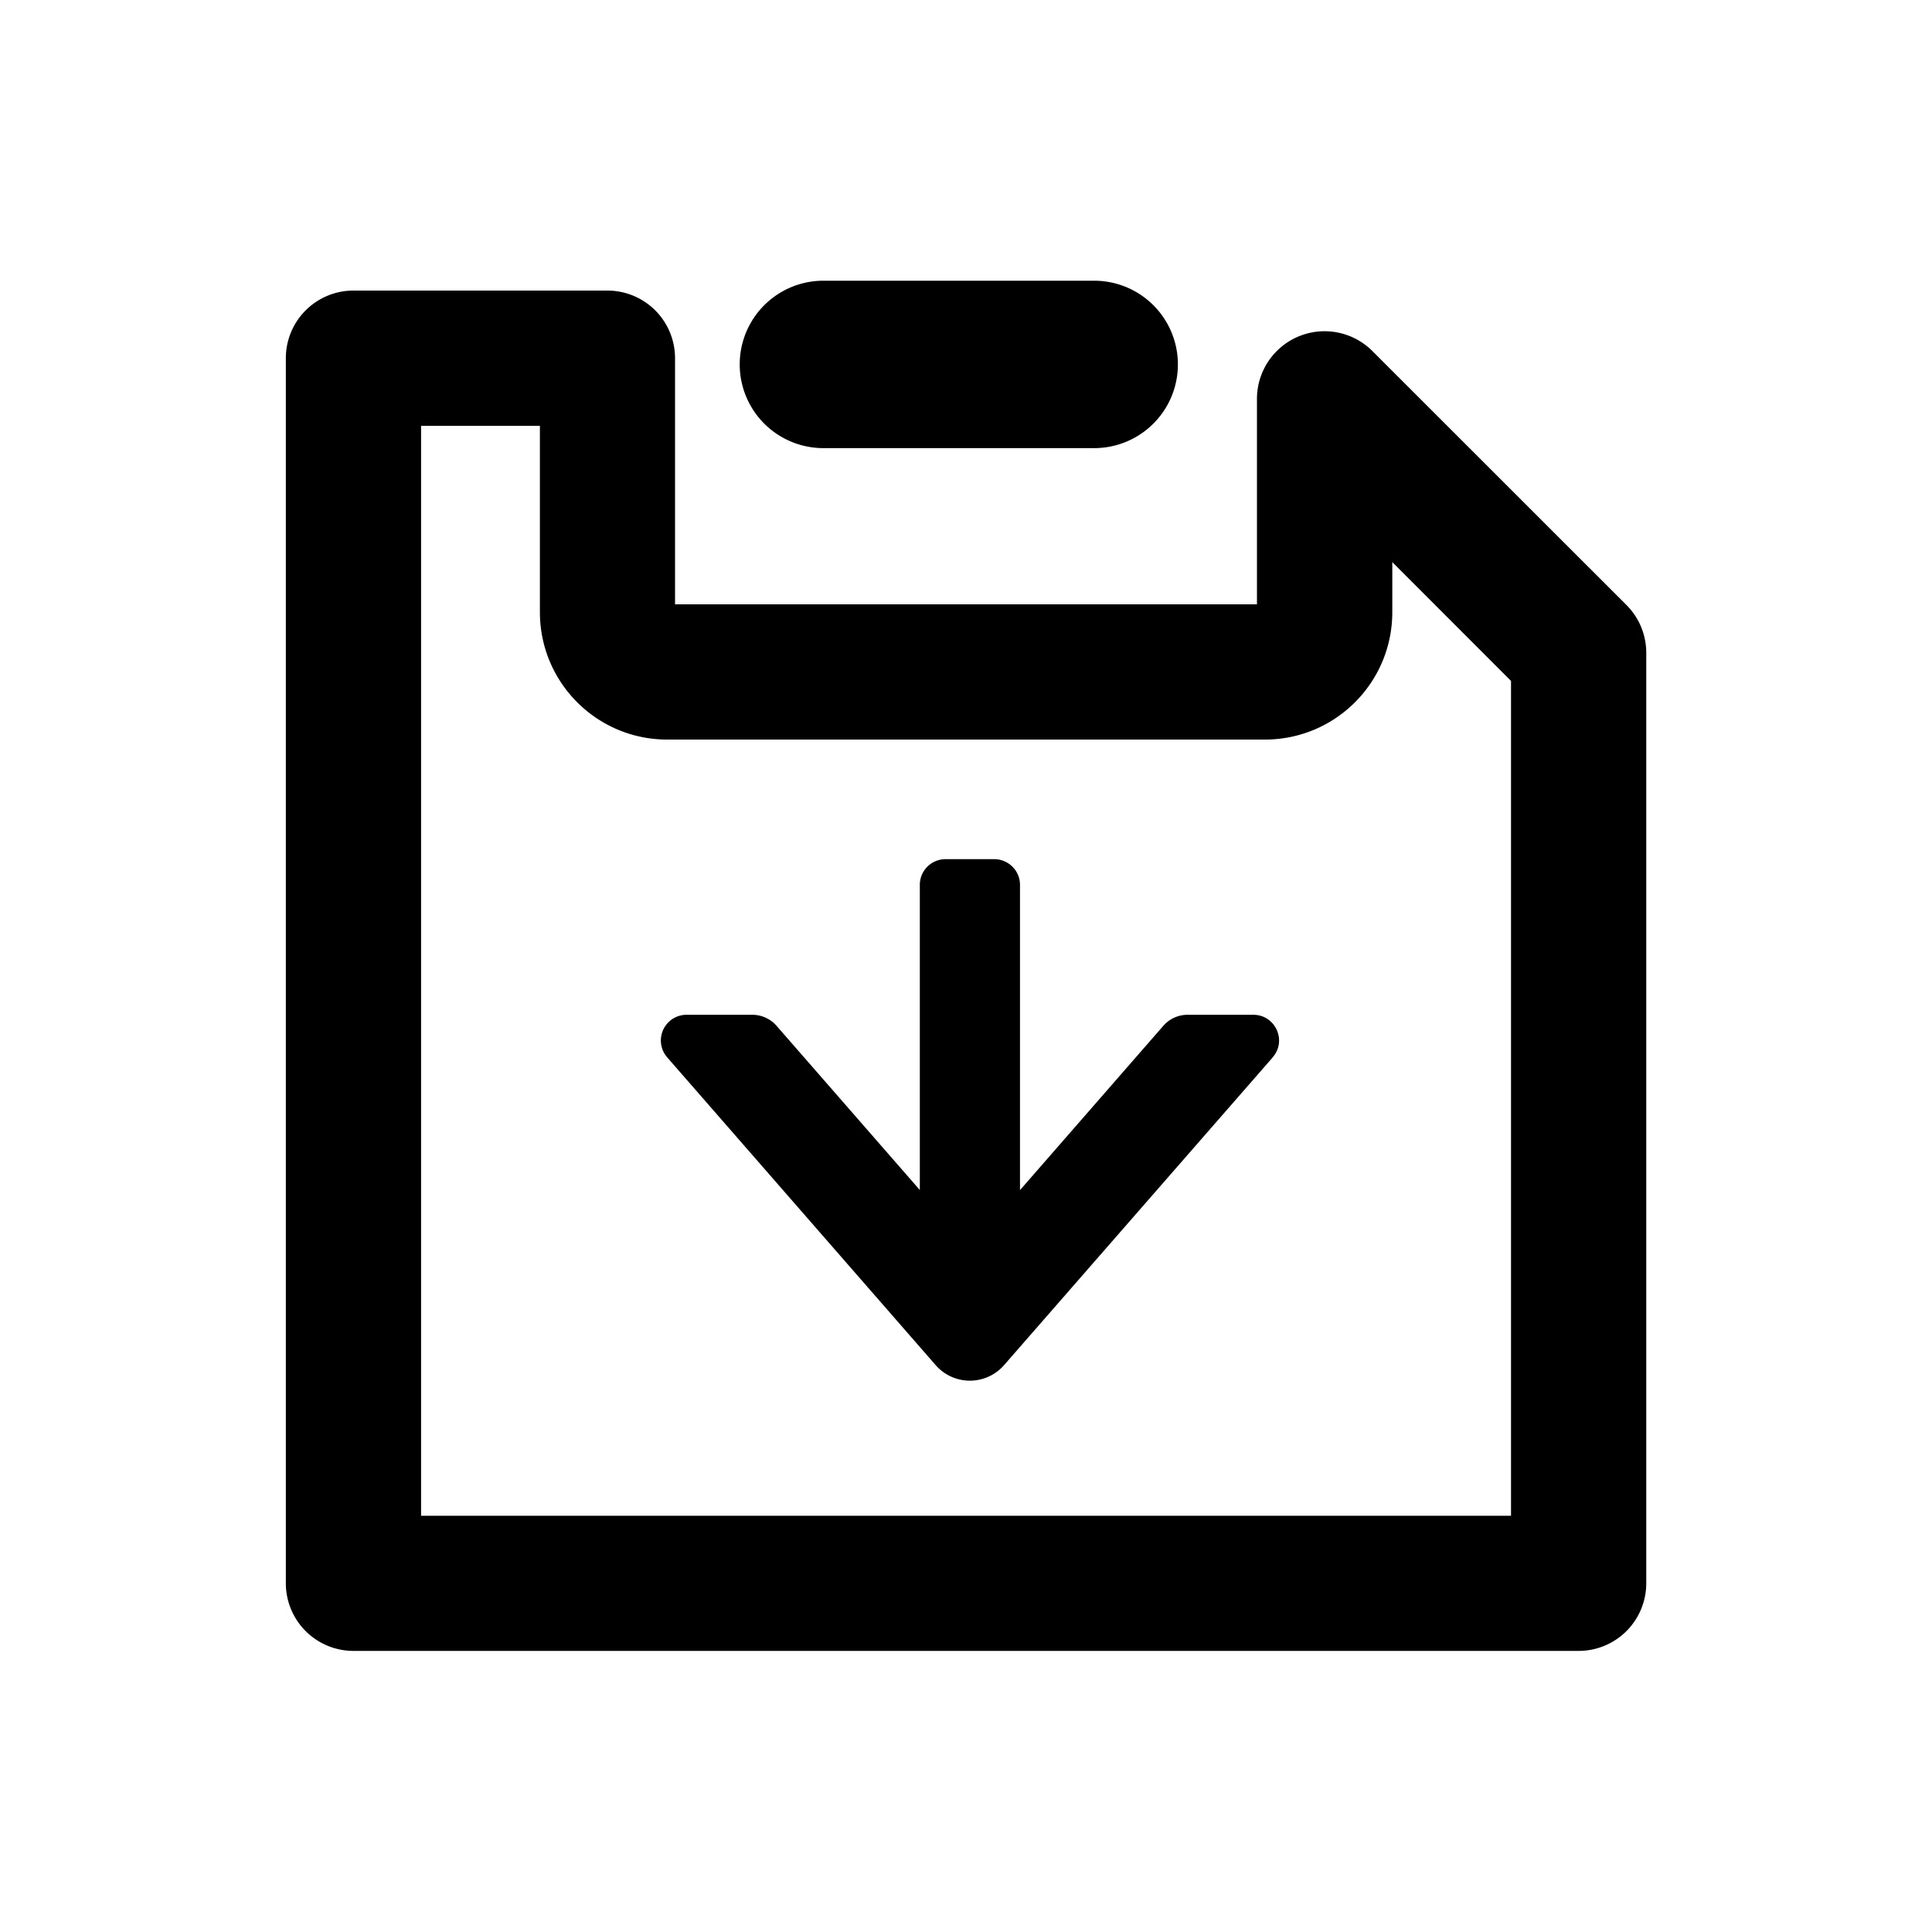
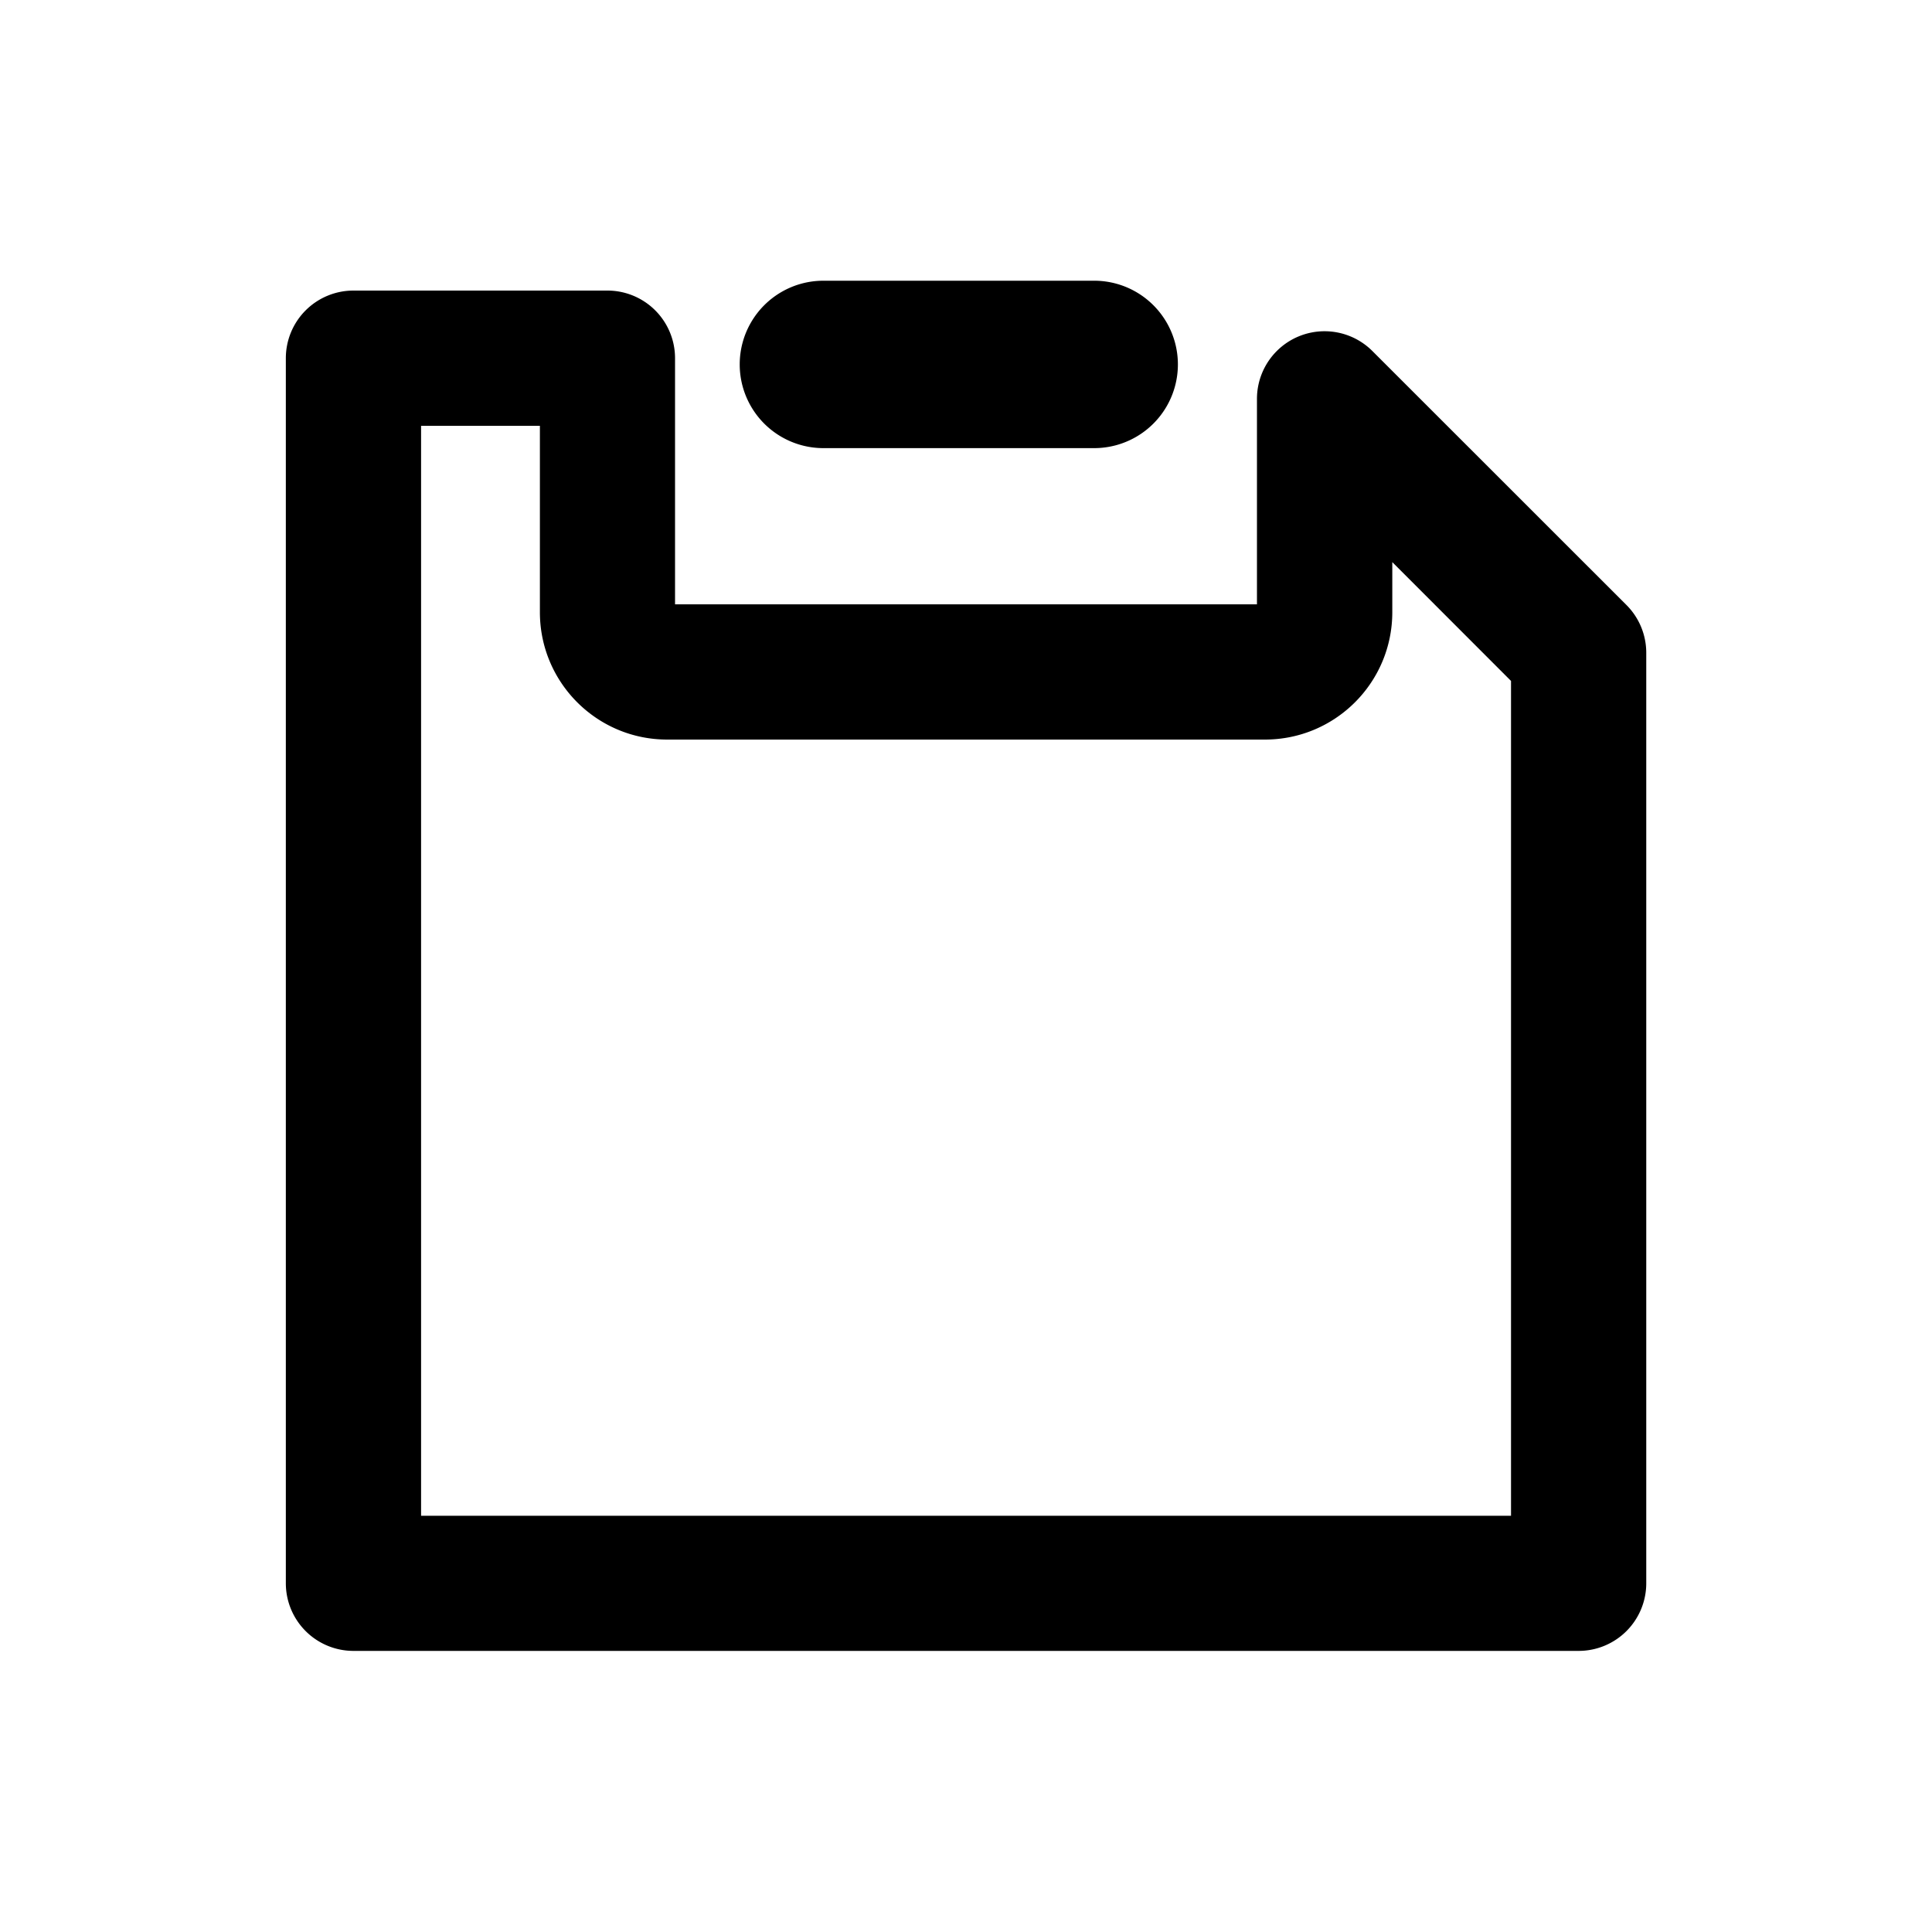
<svg xmlns="http://www.w3.org/2000/svg" t="1736498574272" class="icon" viewBox="0 0 1024 1024" version="1.1" p-id="1499" width="18" height="18">
  <path d="M436.429 148.787a44.339 44.339 0 0 0 0 88.73h143.514a44.339 44.339 0 0 0 0-88.73H436.429z m-249.088 5.222a35.84 35.84 0 0 0-35.84 35.84V839.168a35.84 35.84 0 0 0 35.84 35.84h649.37a35.84 35.84 0 0 0 35.84-35.84V346.01a35.84 35.84 0 0 0-10.496-25.344l-134.656-134.605a35.84 35.84 0 0 0-61.184 25.344v108.902H357.786V189.85a35.84 35.84 0 0 0-35.84-35.84H187.392z m35.84 649.37V225.69h62.976v98.765c0 37.325 30.208 67.533 67.482 67.533h316.774c37.325 0 67.533-30.208 67.533-67.533v-26.522l62.925 62.976v442.47H223.181z" fill="#000000A6" />
-   <path d="M674.56 560.435l-142.438 163.174a24.064 24.064 0 0 1-36.147 0l-142.336-163.174a13.619 13.619 0 0 1 10.24-22.579h34.816c4.915 0 9.574 2.099 12.8 5.734l76.032 87.142V468.992c0-7.578 6.144-13.619 13.67-13.619h25.754c7.475 0 13.67 6.042 13.67 13.619v161.792l75.93-87.04a17.05 17.05 0 0 1 12.954-5.888h34.765c11.571 0 18.074 13.619 10.24 22.579z" fill="#000000A6" />
</svg>